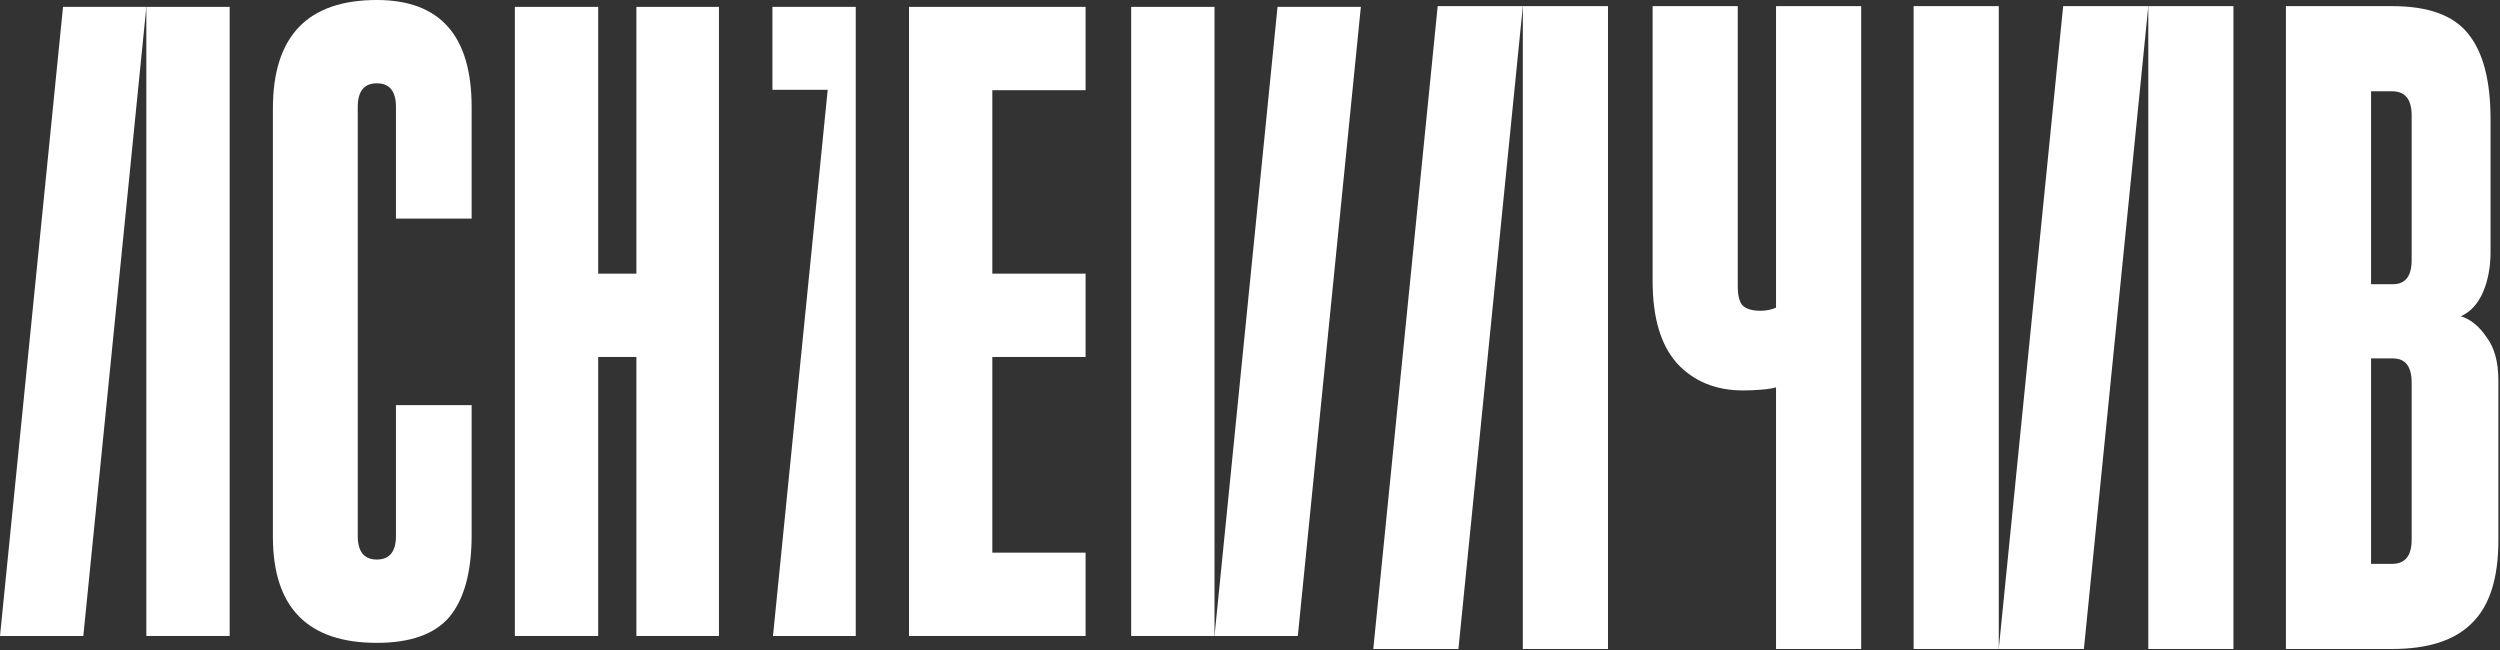
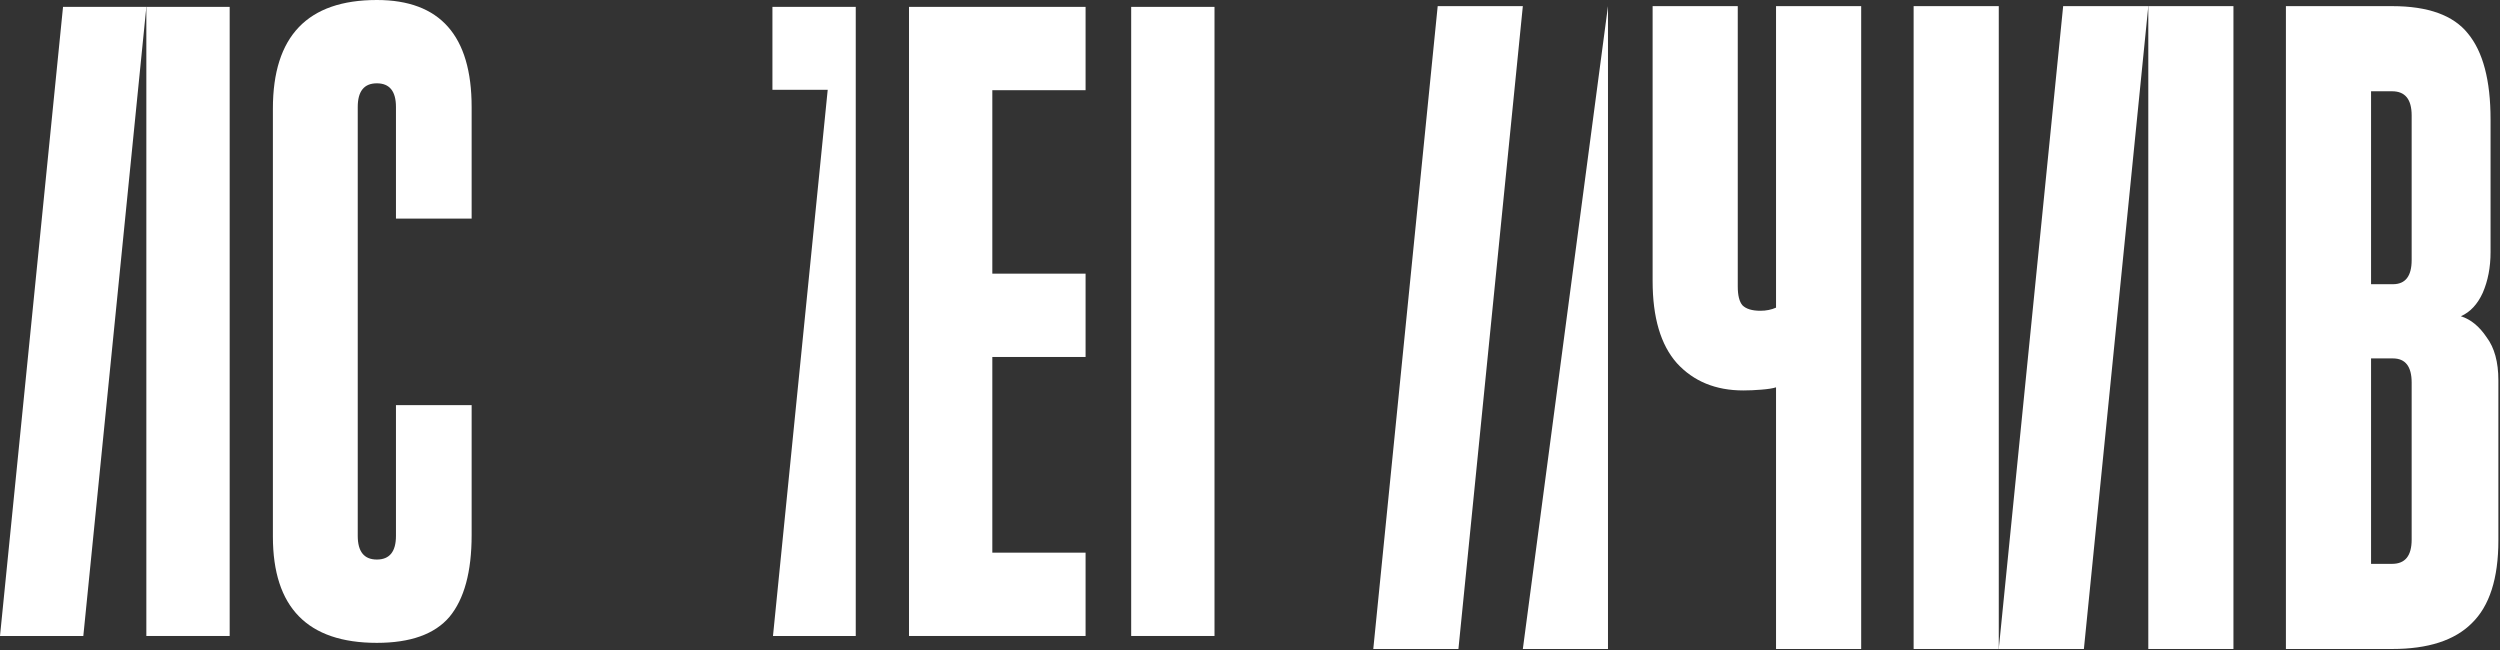
<svg xmlns="http://www.w3.org/2000/svg" width="1400" height="364" viewBox="0 0 1400 364" fill="none">
  <rect x="0" y="0" width="1400" height="364" fill="#333333" stroke="none" />
  <path d="M680.122 3.852L680.122 356.147H633.463L633.463 3.852L680.122 3.852Z" fill="white" />
-   <path d="M762.079 3.852L726.781 356.147H680.122L715.42 3.852L762.079 3.852Z" fill="white" />
  <path d="M509.041 356.147V3.852H607.923V50.511H555.699V153.246H607.923V199.905H555.699V309.488H607.923V356.147H509.041Z" fill="white" />
  <path d="M479.22 356.147H432.871L463.516 50.3H432.561V3.852H479.22V356.147Z" fill="white" />
-   <path d="M356.385 356.147V199.905H334.981V356.147H288.323V3.852H334.981V153.246H356.385V3.852H402.615V356.147H356.385Z" fill="white" />
  <path d="M221.739 226.873H264.117V299.643C264.117 320.19 259.979 335.458 251.703 345.446C243.427 355.149 229.872 360 211.037 360C172.226 360 152.821 340.166 152.821 300.499V60.785C152.821 20.262 172.226 0 211.037 0C246.423 0 264.117 19.976 264.117 59.929V122.426H221.739V59.929C221.739 51.082 218.171 46.659 211.037 46.659C203.903 46.659 200.335 51.082 200.335 59.929V300.071C200.335 308.918 203.903 313.341 211.037 313.341C218.171 313.341 221.739 308.918 221.739 300.071V226.873Z" fill="white" />
  <path d="M81.957 356.147V3.852H128.616V356.147H81.957Z" fill="white" />
  <path d="M0 356.147L35.298 3.852H81.957L46.659 356.147H0Z" fill="white" />
  <path d="M994.58 363.436V216.899C992.83 217.482 990.06 217.919 986.269 218.211C982.769 218.503 979.416 218.648 976.208 218.648C960.752 218.648 948.359 213.545 939.027 203.339C929.987 193.132 925.467 177.822 925.467 157.409V3.436L973.146 3.436V160.471C973.146 165.428 974.021 168.928 975.771 170.969C977.812 173.01 981.165 174.031 985.831 174.031C989.039 174.031 991.955 173.448 994.58 172.281V3.436L1042.26 3.436V363.436H994.58Z" fill="white" />
  <path d="M1350.53 64.675C1350.53 55.635 1346.89 51.115 1339.6 51.115H1327.79V159.159H1340.03C1347.03 159.159 1350.53 154.639 1350.53 145.599V64.675ZM1350.53 214.274C1350.53 205.234 1347.03 200.714 1340.03 200.714H1327.79V315.757H1339.6C1346.89 315.757 1350.53 311.236 1350.53 302.196V214.274ZM1280.11 363.436V3.436L1339.6 3.436C1359.72 3.436 1373.86 8.539 1382.03 18.746C1390.48 28.952 1394.71 44.991 1394.71 66.862V141.224C1394.71 149.681 1393.25 157.263 1390.34 163.97C1387.42 170.386 1383.34 174.76 1378.09 177.093C1383.63 178.843 1388.44 182.78 1392.53 188.904C1396.9 194.736 1399.09 202.755 1399.09 212.962V302.634C1399.09 323.922 1394.13 339.377 1384.21 349.001C1374.59 358.624 1359.72 363.436 1339.6 363.436H1280.11Z" fill="white" />
-   <path d="M852.79 363.436L852.79 3.436L900.469 3.436V363.436H852.79Z" fill="white" />
+   <path d="M852.79 363.436L900.469 3.436V363.436H852.79Z" fill="white" />
  <path d="M1071.63 363.436V3.436L1119.31 3.436V363.436H1071.63Z" fill="white" />
  <path d="M1203.05 363.436V3.436L1250.73 3.436V363.436H1203.05Z" fill="white" />
  <path d="M769.04 363.436L805.109 3.436L852.789 3.436L816.719 363.436H769.04Z" fill="white" />
  <path d="M1119.3 363.436L1155.37 3.436L1203.05 3.436L1166.98 363.436H1119.3Z" fill="white" />
</svg>